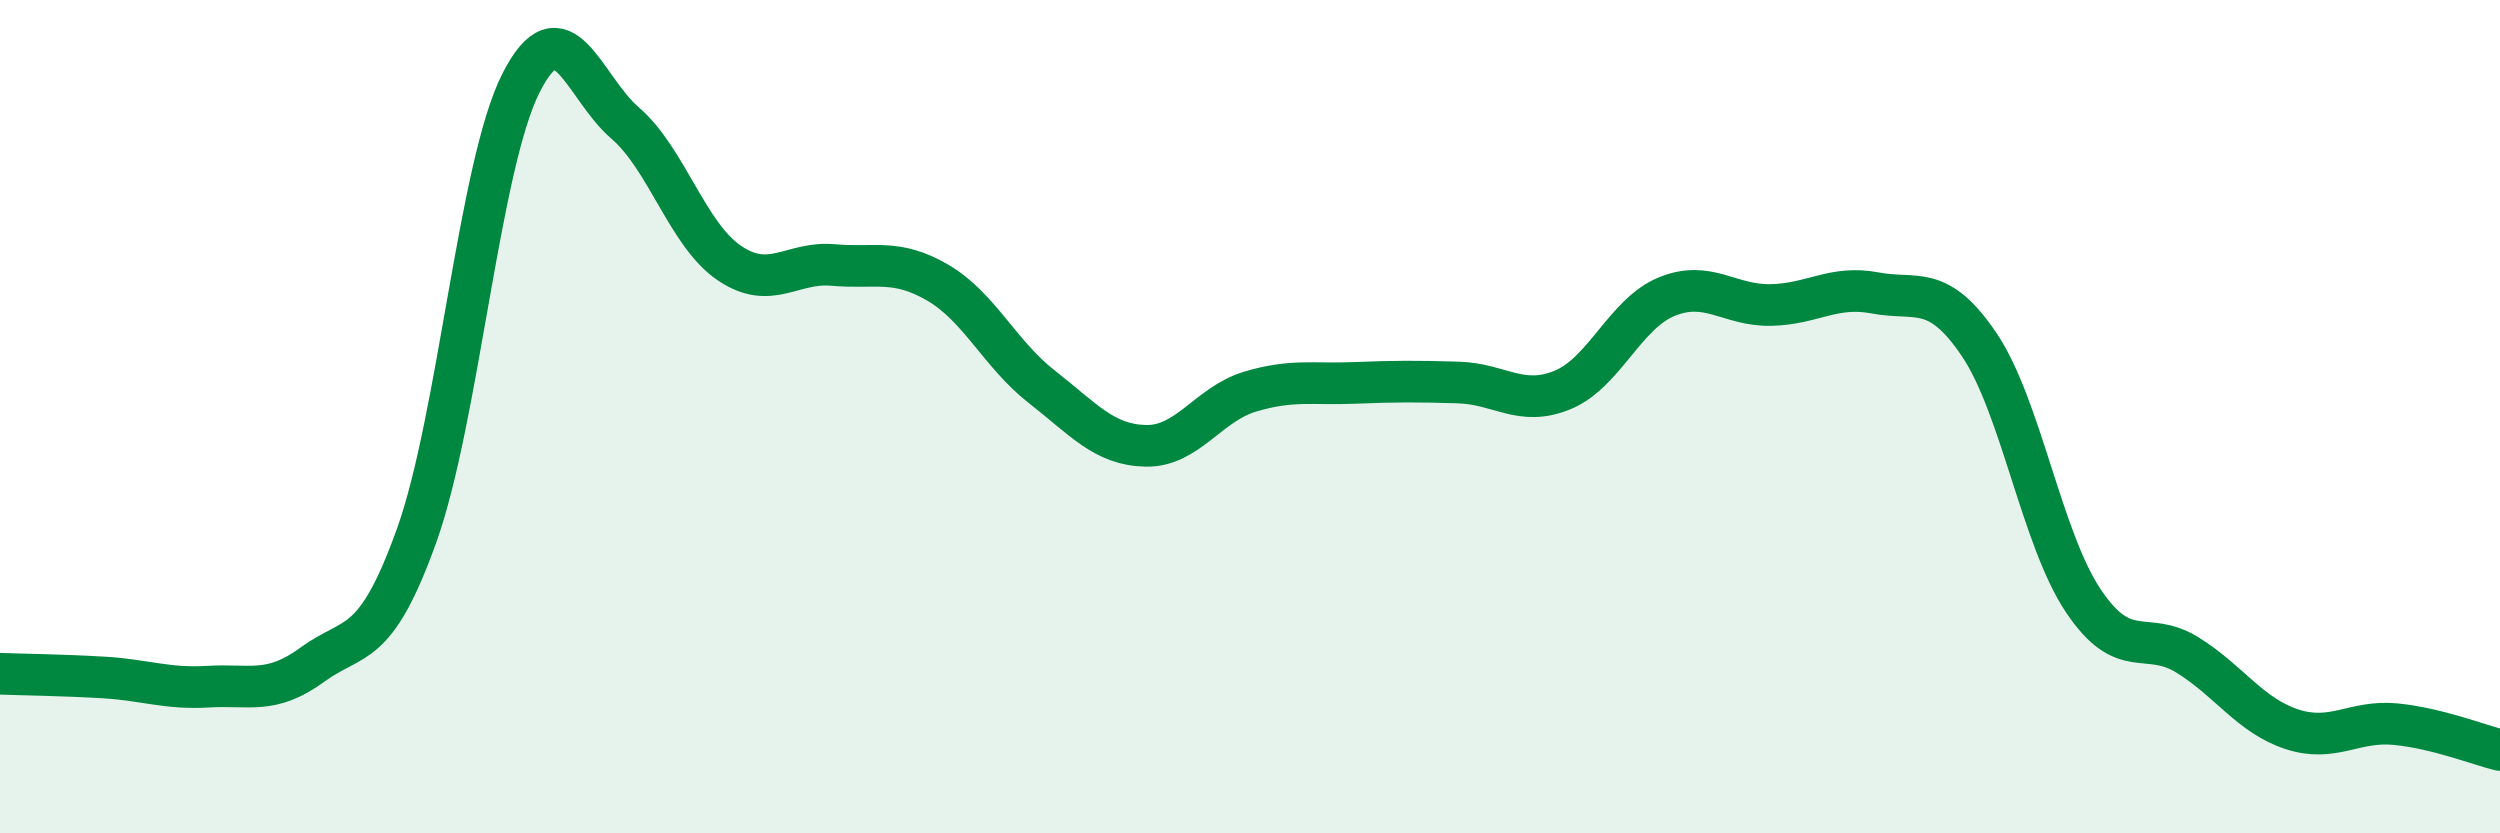
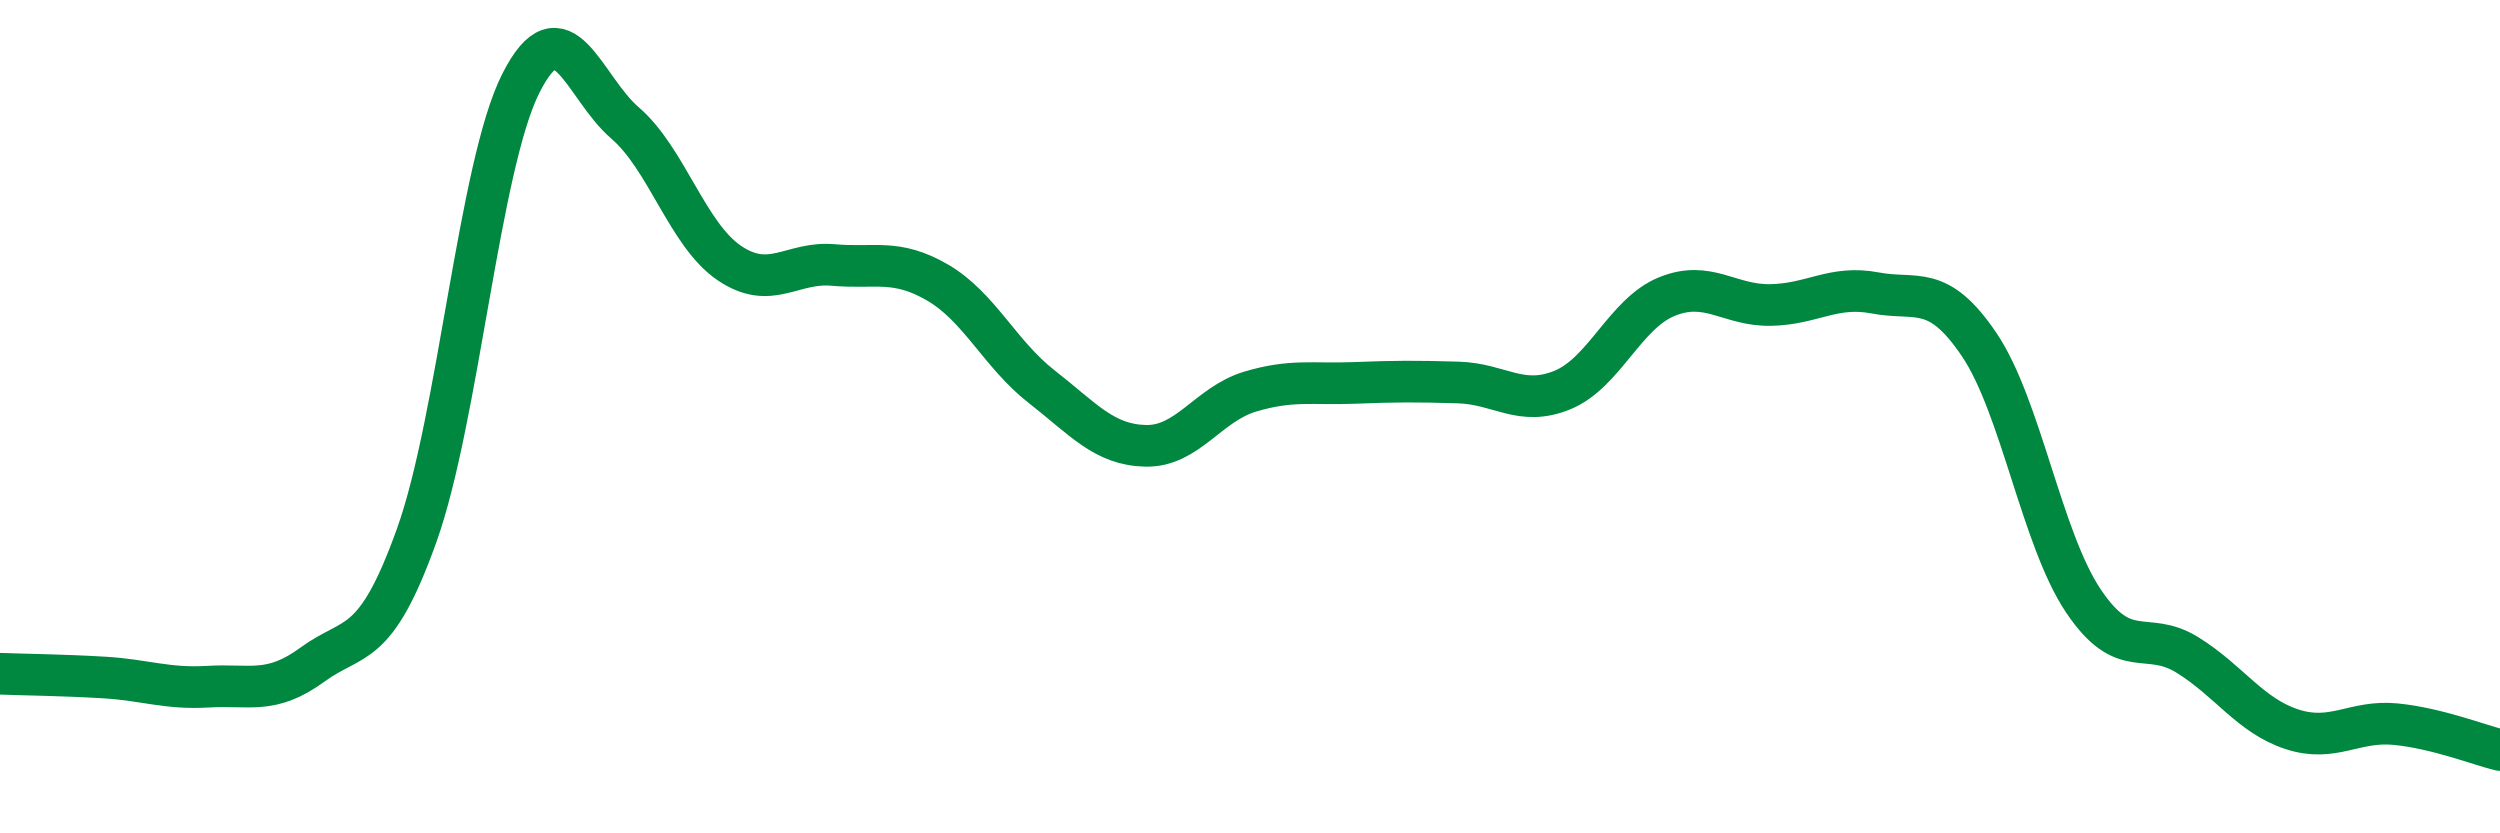
<svg xmlns="http://www.w3.org/2000/svg" width="60" height="20" viewBox="0 0 60 20">
-   <path d="M 0,16.17 C 0.5,16.19 1.5,16.2 2.5,16.26 C 3.5,16.32 4,16.54 5,16.48 C 6,16.42 6.5,16.68 7.5,15.95 C 8.5,15.22 9,15.64 10,12.85 C 11,10.06 11.5,3.98 12.5,2 C 13.5,0.02 14,2.09 15,2.95 C 16,3.81 16.5,5.63 17.5,6.31 C 18.5,6.99 19,6.27 20,6.36 C 21,6.45 21.5,6.2 22.5,6.78 C 23.5,7.36 24,8.5 25,9.28 C 26,10.06 26.5,10.68 27.5,10.7 C 28.5,10.72 29,9.7 30,9.4 C 31,9.1 31.5,9.23 32.5,9.19 C 33.5,9.15 34,9.15 35,9.18 C 36,9.21 36.5,9.77 37.5,9.36 C 38.5,8.95 39,7.53 40,7.12 C 41,6.71 41.5,7.34 42.5,7.32 C 43.5,7.3 44,6.84 45,7.03 C 46,7.22 46.5,6.79 47.5,8.27 C 48.5,9.75 49,12.93 50,14.42 C 51,15.91 51.5,15.1 52.5,15.72 C 53.5,16.34 54,17.17 55,17.5 C 56,17.83 56.5,17.28 57.5,17.38 C 58.5,17.48 59.5,17.88 60,18L60 20L0 20Z" fill="#008740" opacity="0.1" stroke-linecap="round" stroke-linejoin="round" />
  <path d="M 0,16.17 C 0.5,16.19 1.5,16.2 2.5,16.26 C 3.5,16.32 4,16.54 5,16.48 C 6,16.42 6.5,16.68 7.5,15.95 C 8.5,15.22 9,15.64 10,12.85 C 11,10.06 11.5,3.98 12.5,2 C 13.5,0.02 14,2.09 15,2.95 C 16,3.81 16.5,5.63 17.5,6.31 C 18.5,6.99 19,6.27 20,6.36 C 21,6.45 21.5,6.2 22.5,6.78 C 23.5,7.36 24,8.5 25,9.28 C 26,10.06 26.5,10.68 27.5,10.7 C 28.5,10.72 29,9.7 30,9.4 C 31,9.1 31.5,9.23 32.5,9.19 C 33.5,9.15 34,9.15 35,9.18 C 36,9.21 36.5,9.77 37.5,9.36 C 38.5,8.95 39,7.53 40,7.12 C 41,6.71 41.5,7.34 42.5,7.32 C 43.5,7.3 44,6.84 45,7.03 C 46,7.22 46.5,6.79 47.5,8.27 C 48.5,9.75 49,12.93 50,14.42 C 51,15.91 51.5,15.1 52.5,15.72 C 53.5,16.34 54,17.17 55,17.5 C 56,17.83 56.5,17.28 57.5,17.38 C 58.5,17.48 59.5,17.88 60,18" stroke="#008740" stroke-width="1" fill="none" stroke-linecap="round" stroke-linejoin="round" />
</svg>